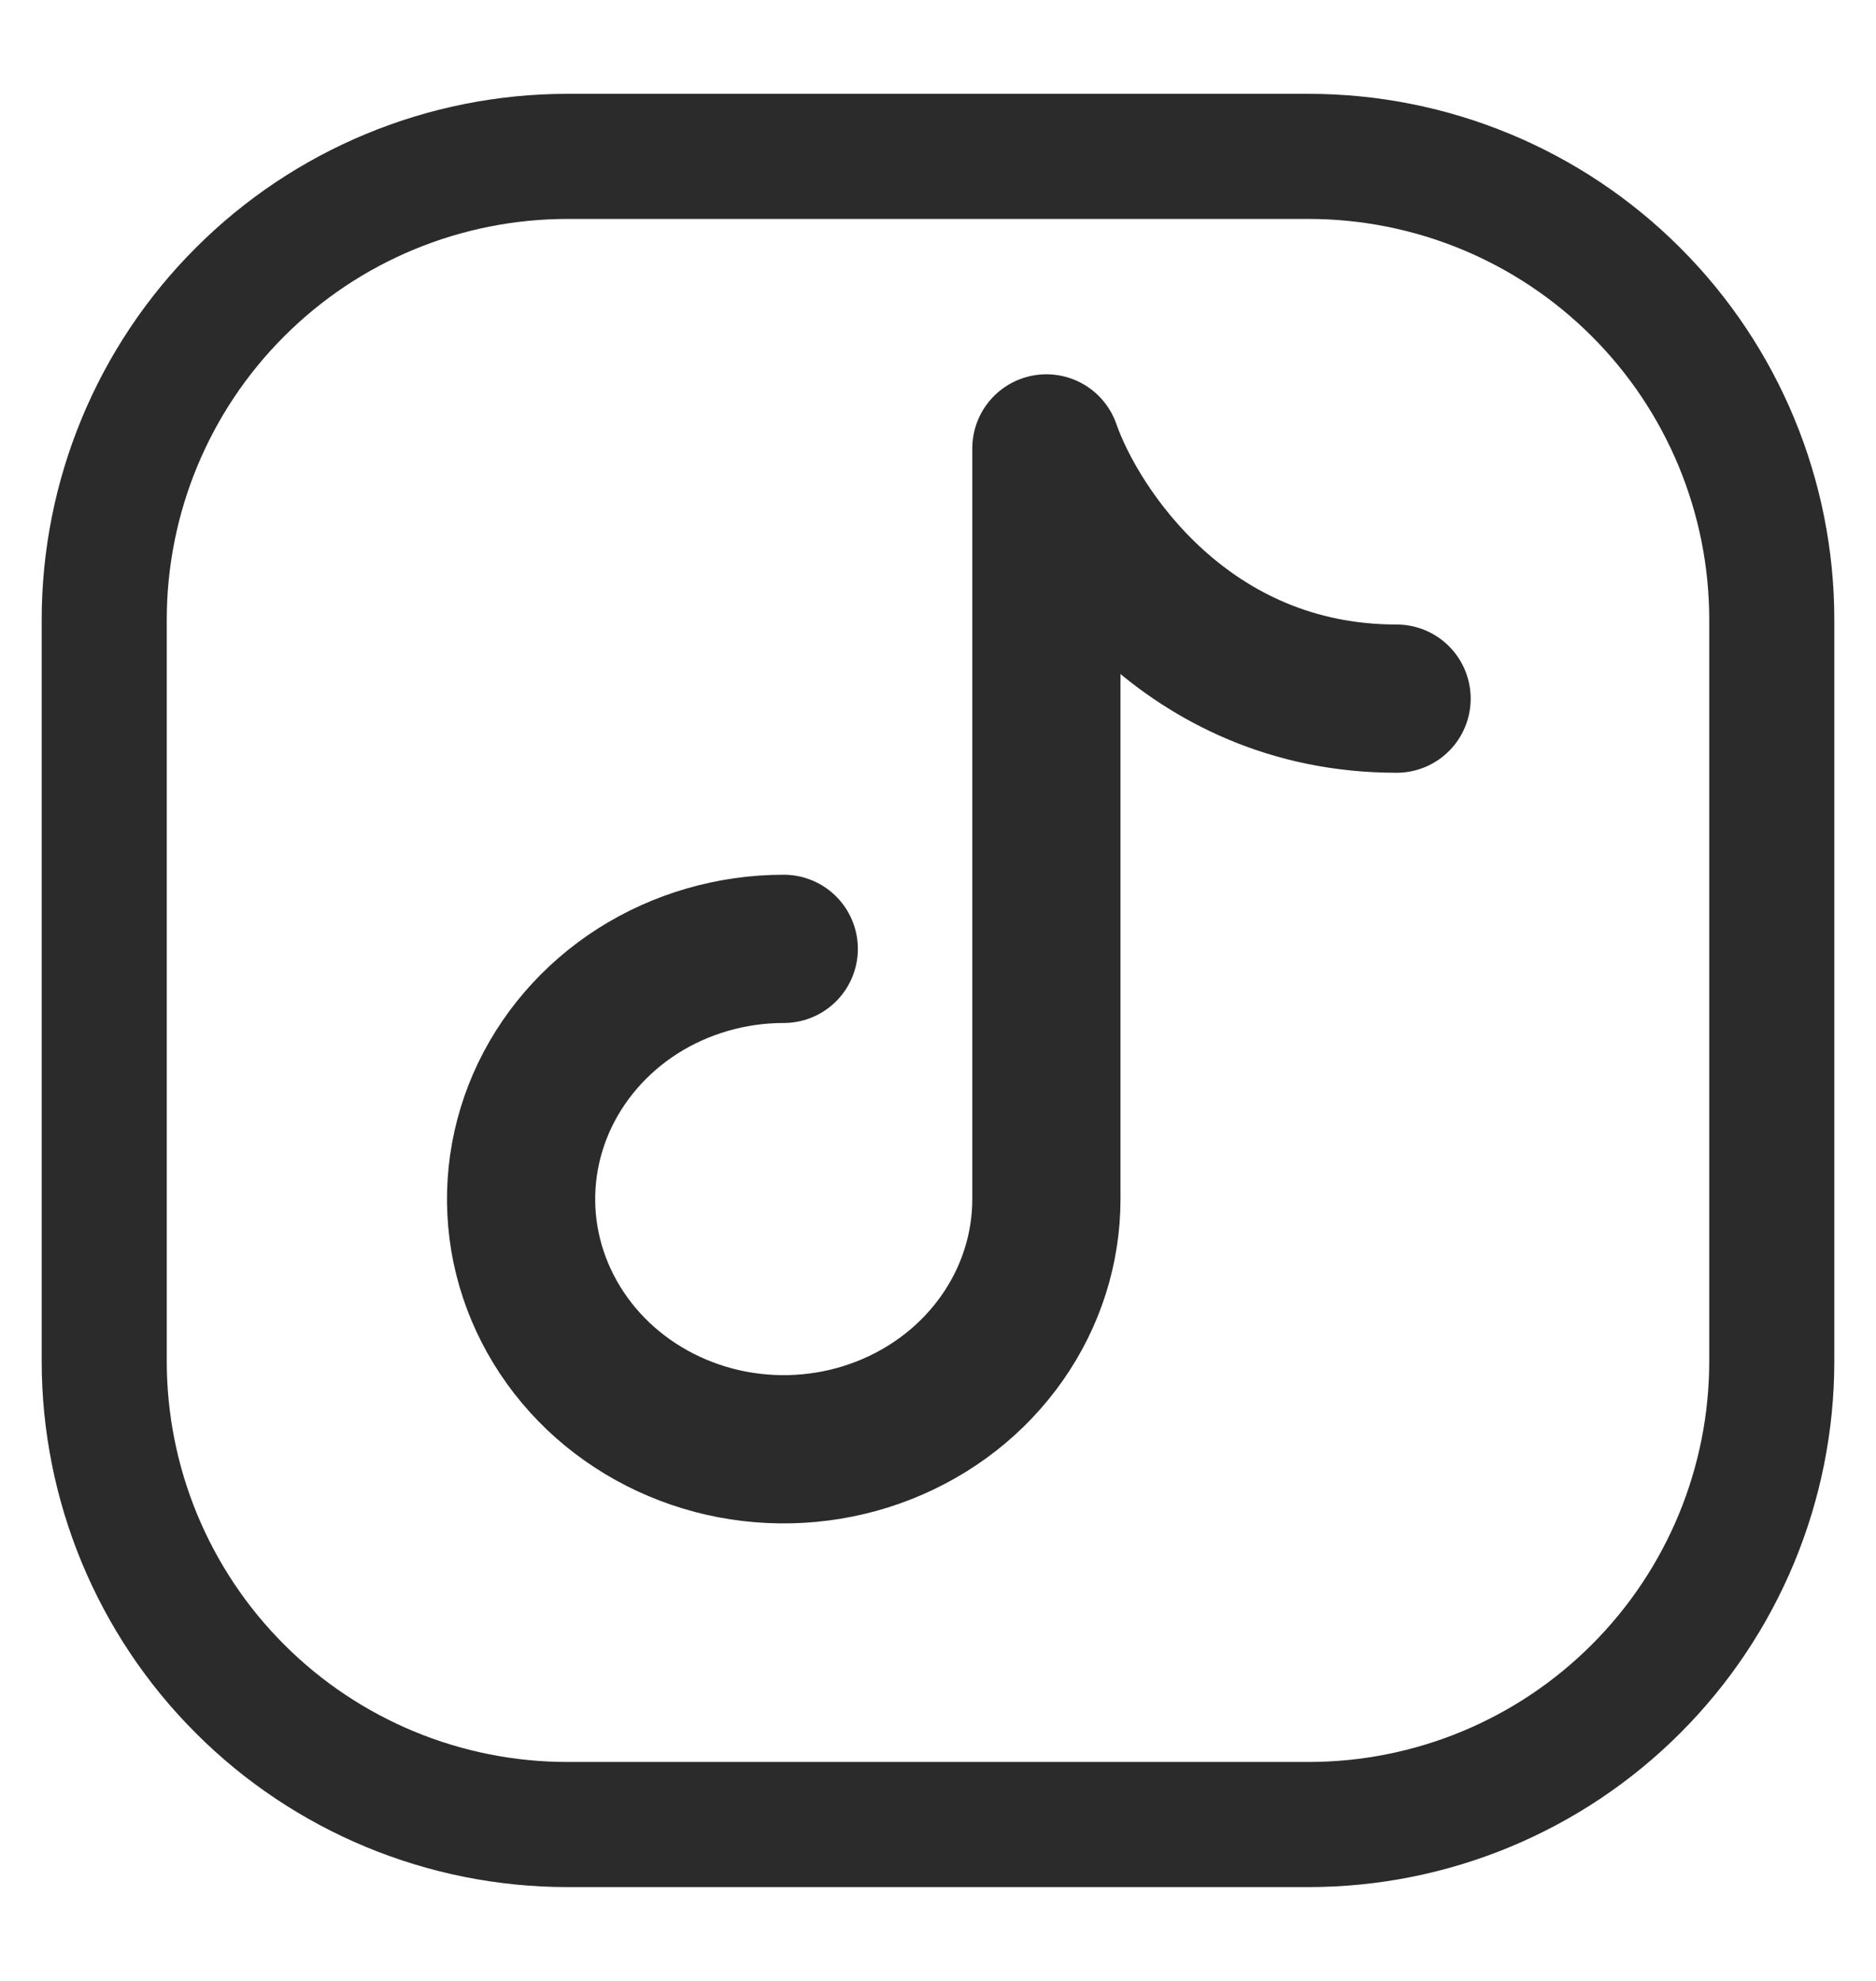
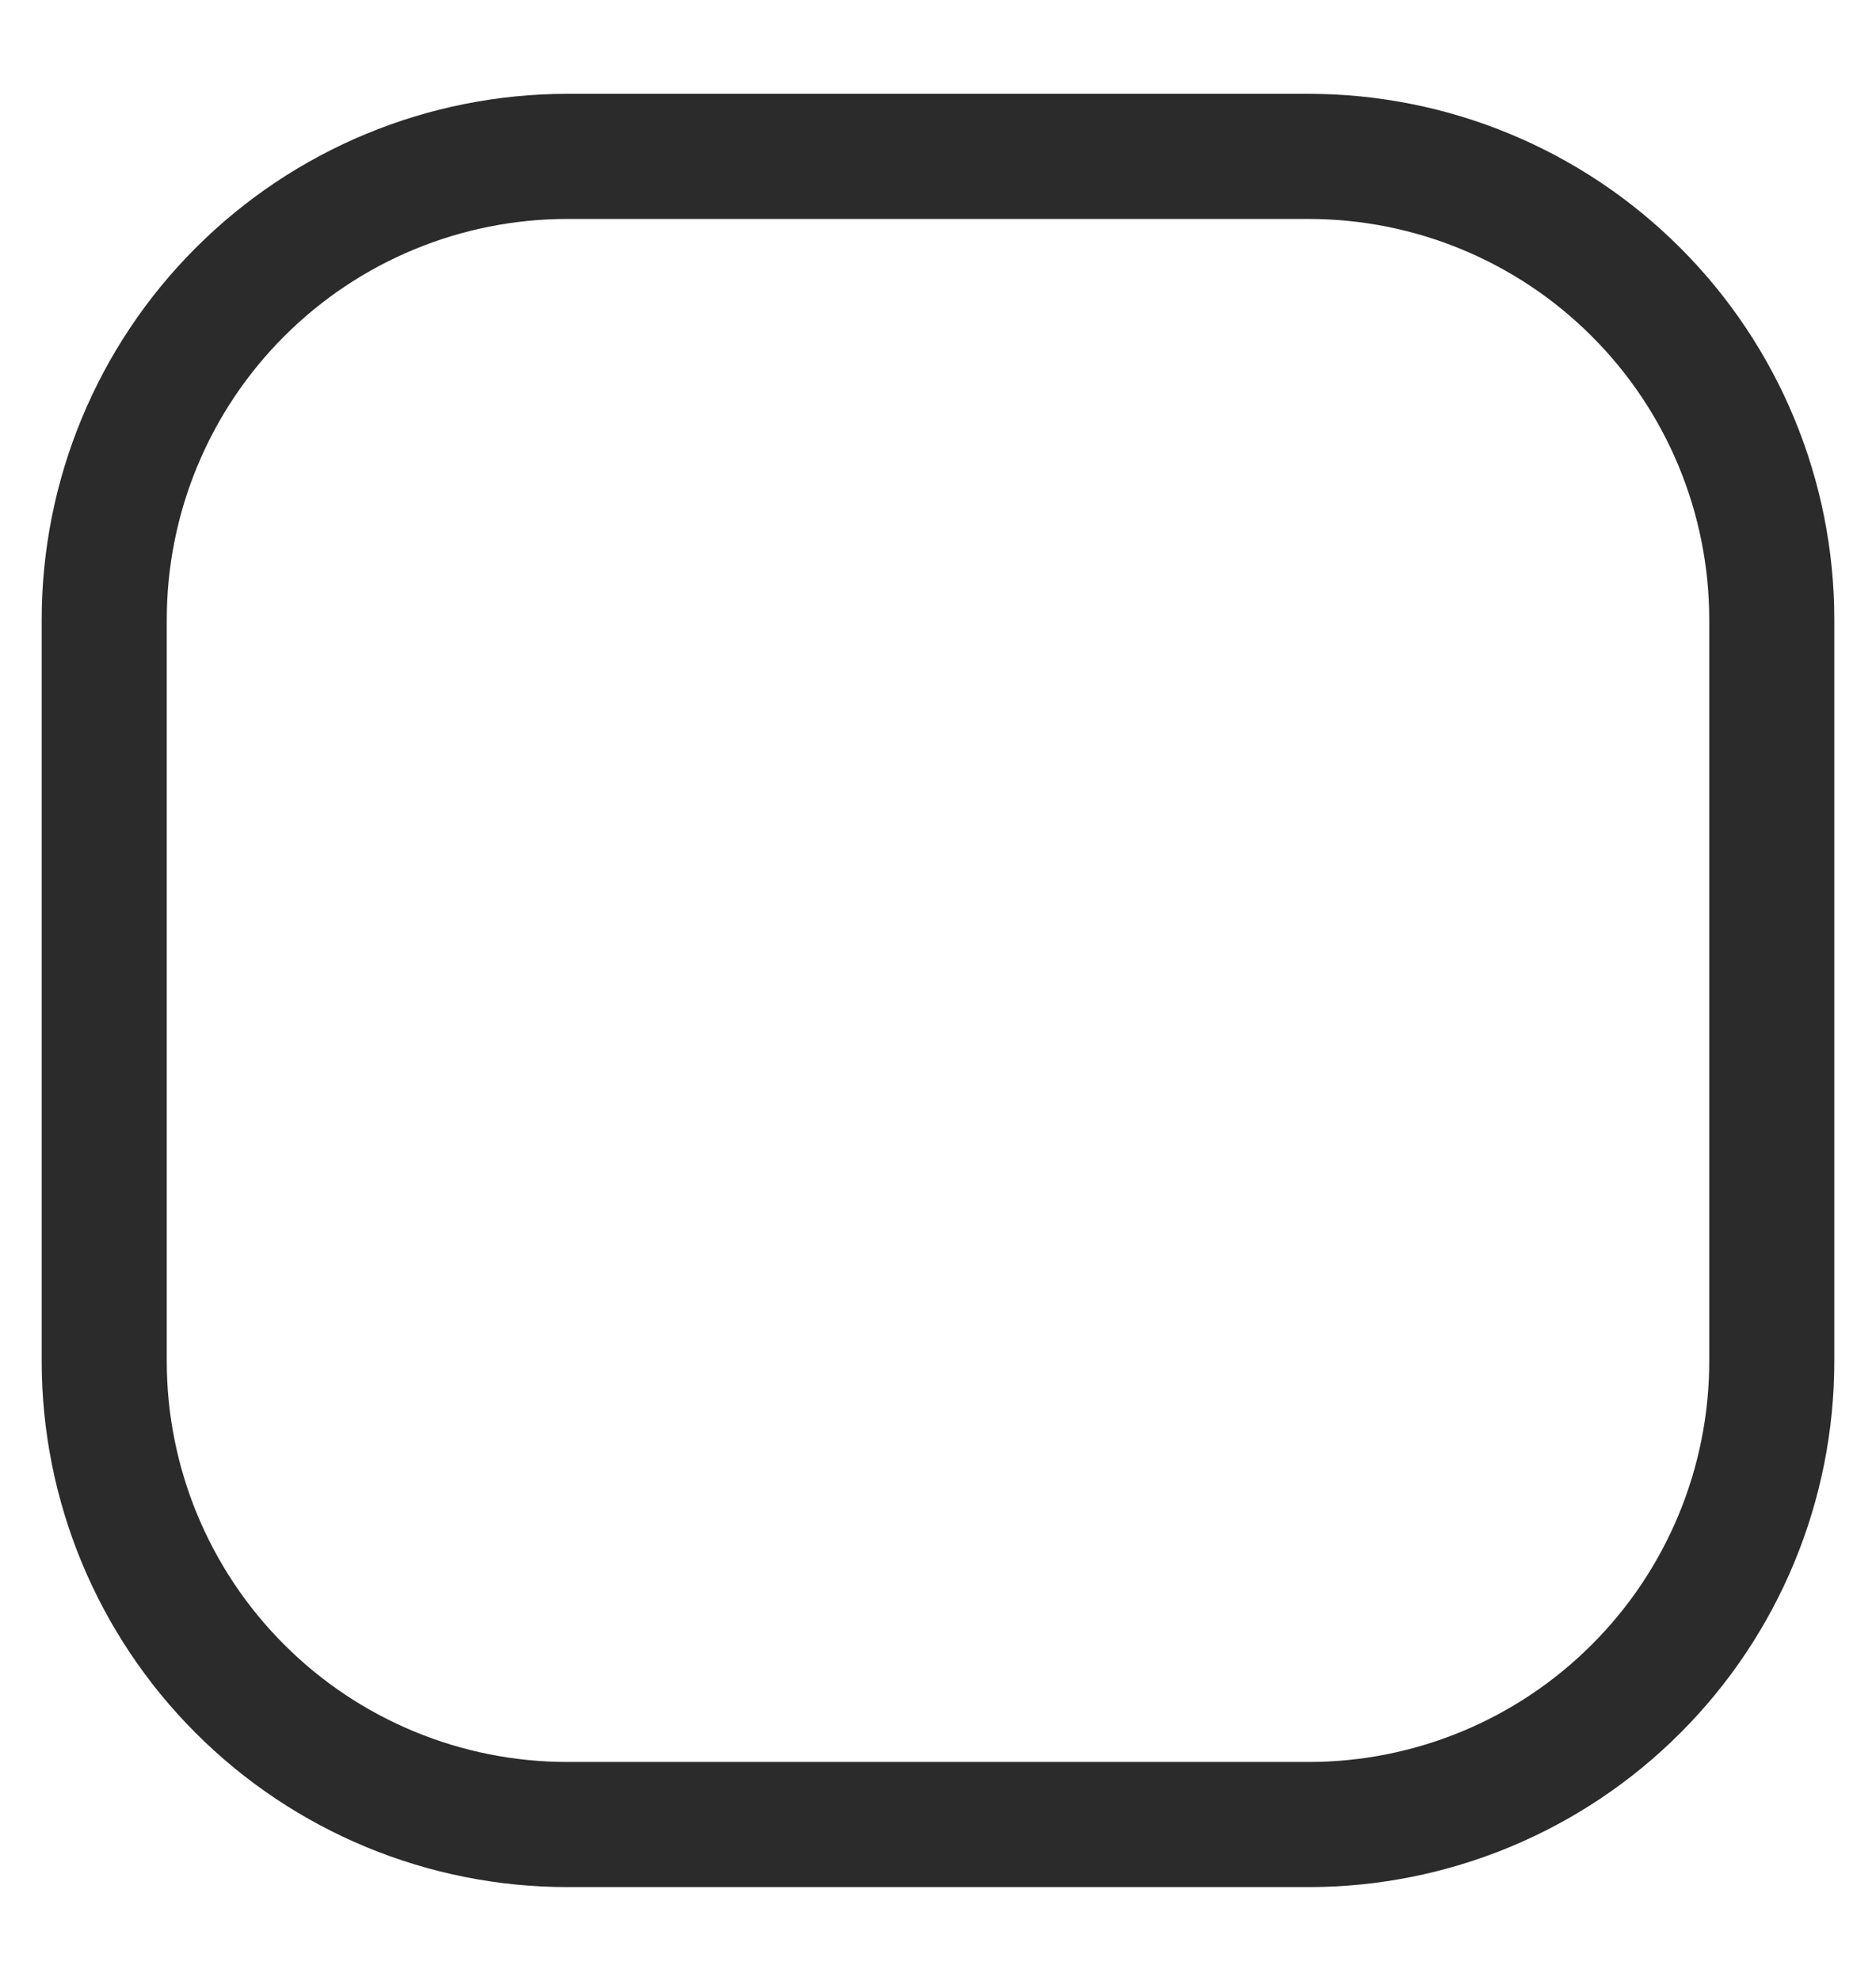
<svg xmlns="http://www.w3.org/2000/svg" width="18" height="19" viewBox="0 0 18 19" fill="none">
-   <path d="M7.52 9.101C7.022 9.101 6.534 9.242 6.12 9.505C5.706 9.769 5.383 10.144 5.192 10.582C5.001 11.021 4.951 11.503 5.048 11.969C5.146 12.435 5.386 12.862 5.738 13.198C6.091 13.534 6.54 13.762 7.028 13.855C7.517 13.947 8.024 13.9 8.484 13.718C8.945 13.536 9.338 13.229 9.615 12.834C9.892 12.44 10.04 11.976 10.04 11.501V4.301C10.32 5.101 11.384 6.701 13.4 6.701" stroke="#2B2B2B" stroke-width="1.422" stroke-linecap="round" stroke-linejoin="round" />
  <path d="M17 5.944V13.056C17 14.234 16.532 15.365 15.698 16.198C14.865 17.032 13.734 17.5 12.556 17.5H5.444C4.266 17.5 3.135 17.032 2.302 16.198C1.468 15.365 1 14.234 1 13.056V5.944C1 4.766 1.468 3.635 2.302 2.802C3.135 1.968 4.266 1.5 5.444 1.5H12.556C13.734 1.5 14.865 1.968 15.698 2.802C16.532 3.635 17 4.766 17 5.944Z" stroke="#2B2B2B" stroke-width="1.2" stroke-linecap="round" stroke-linejoin="round" />
</svg>